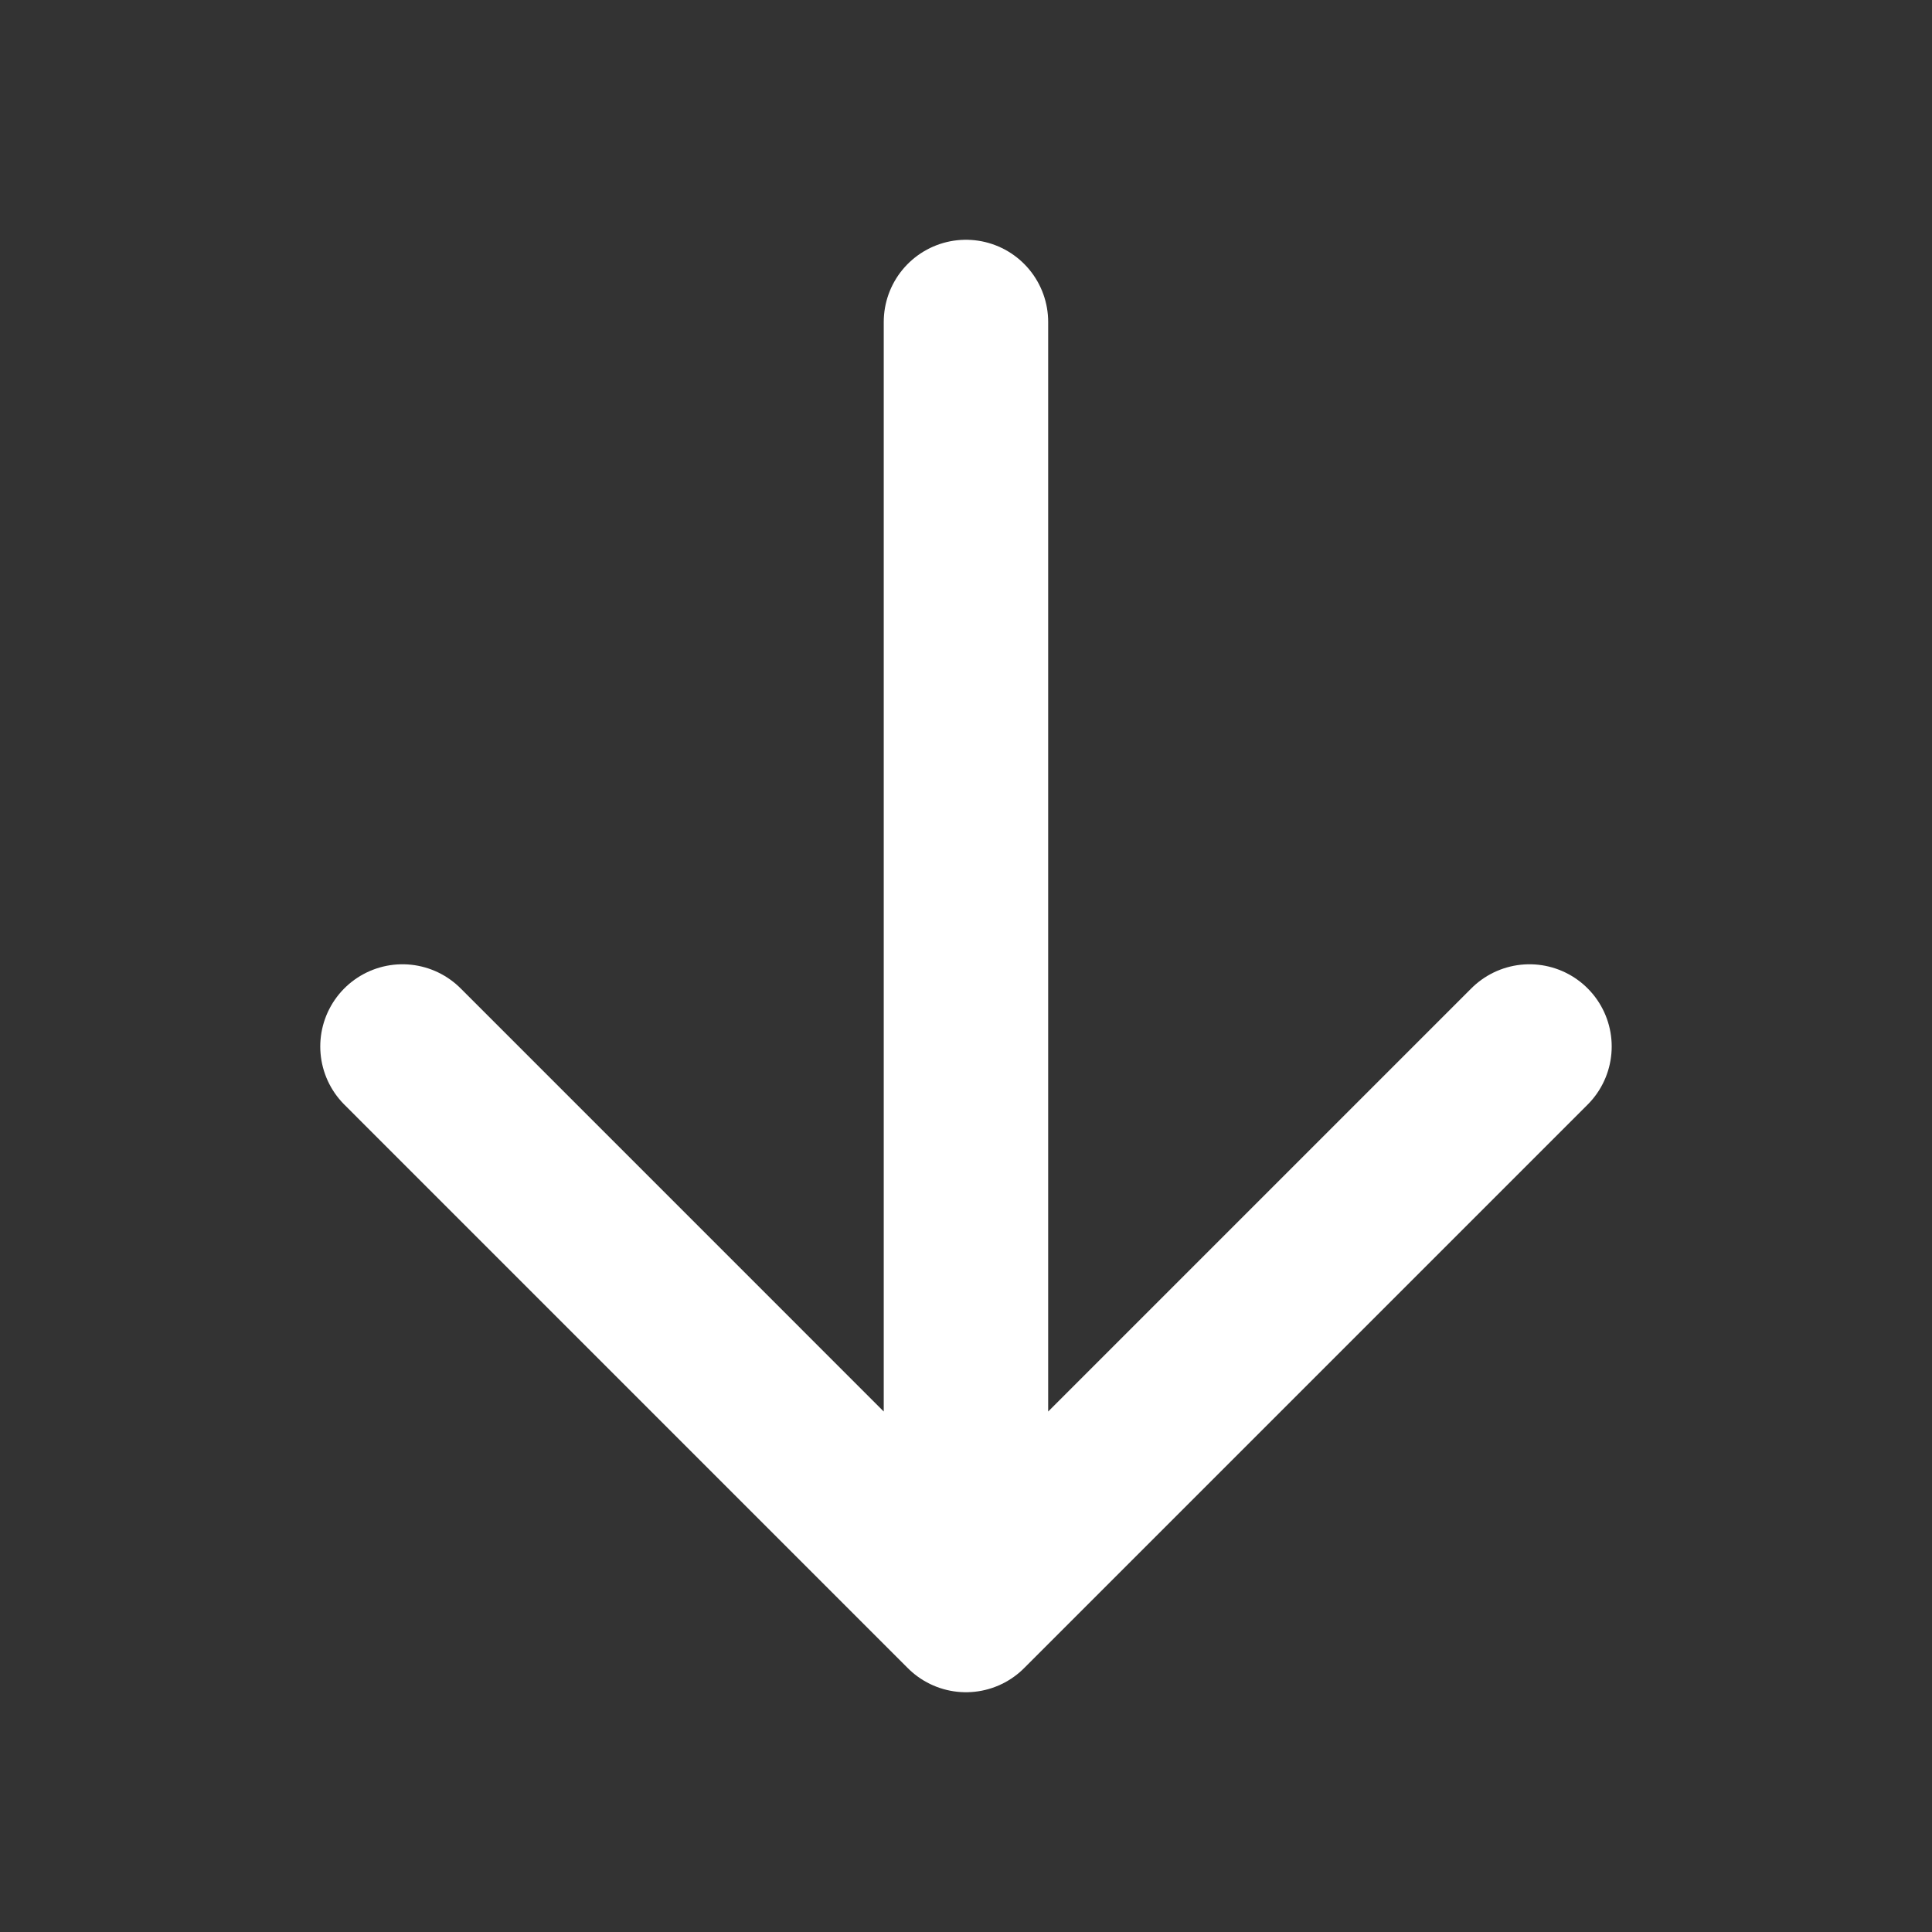
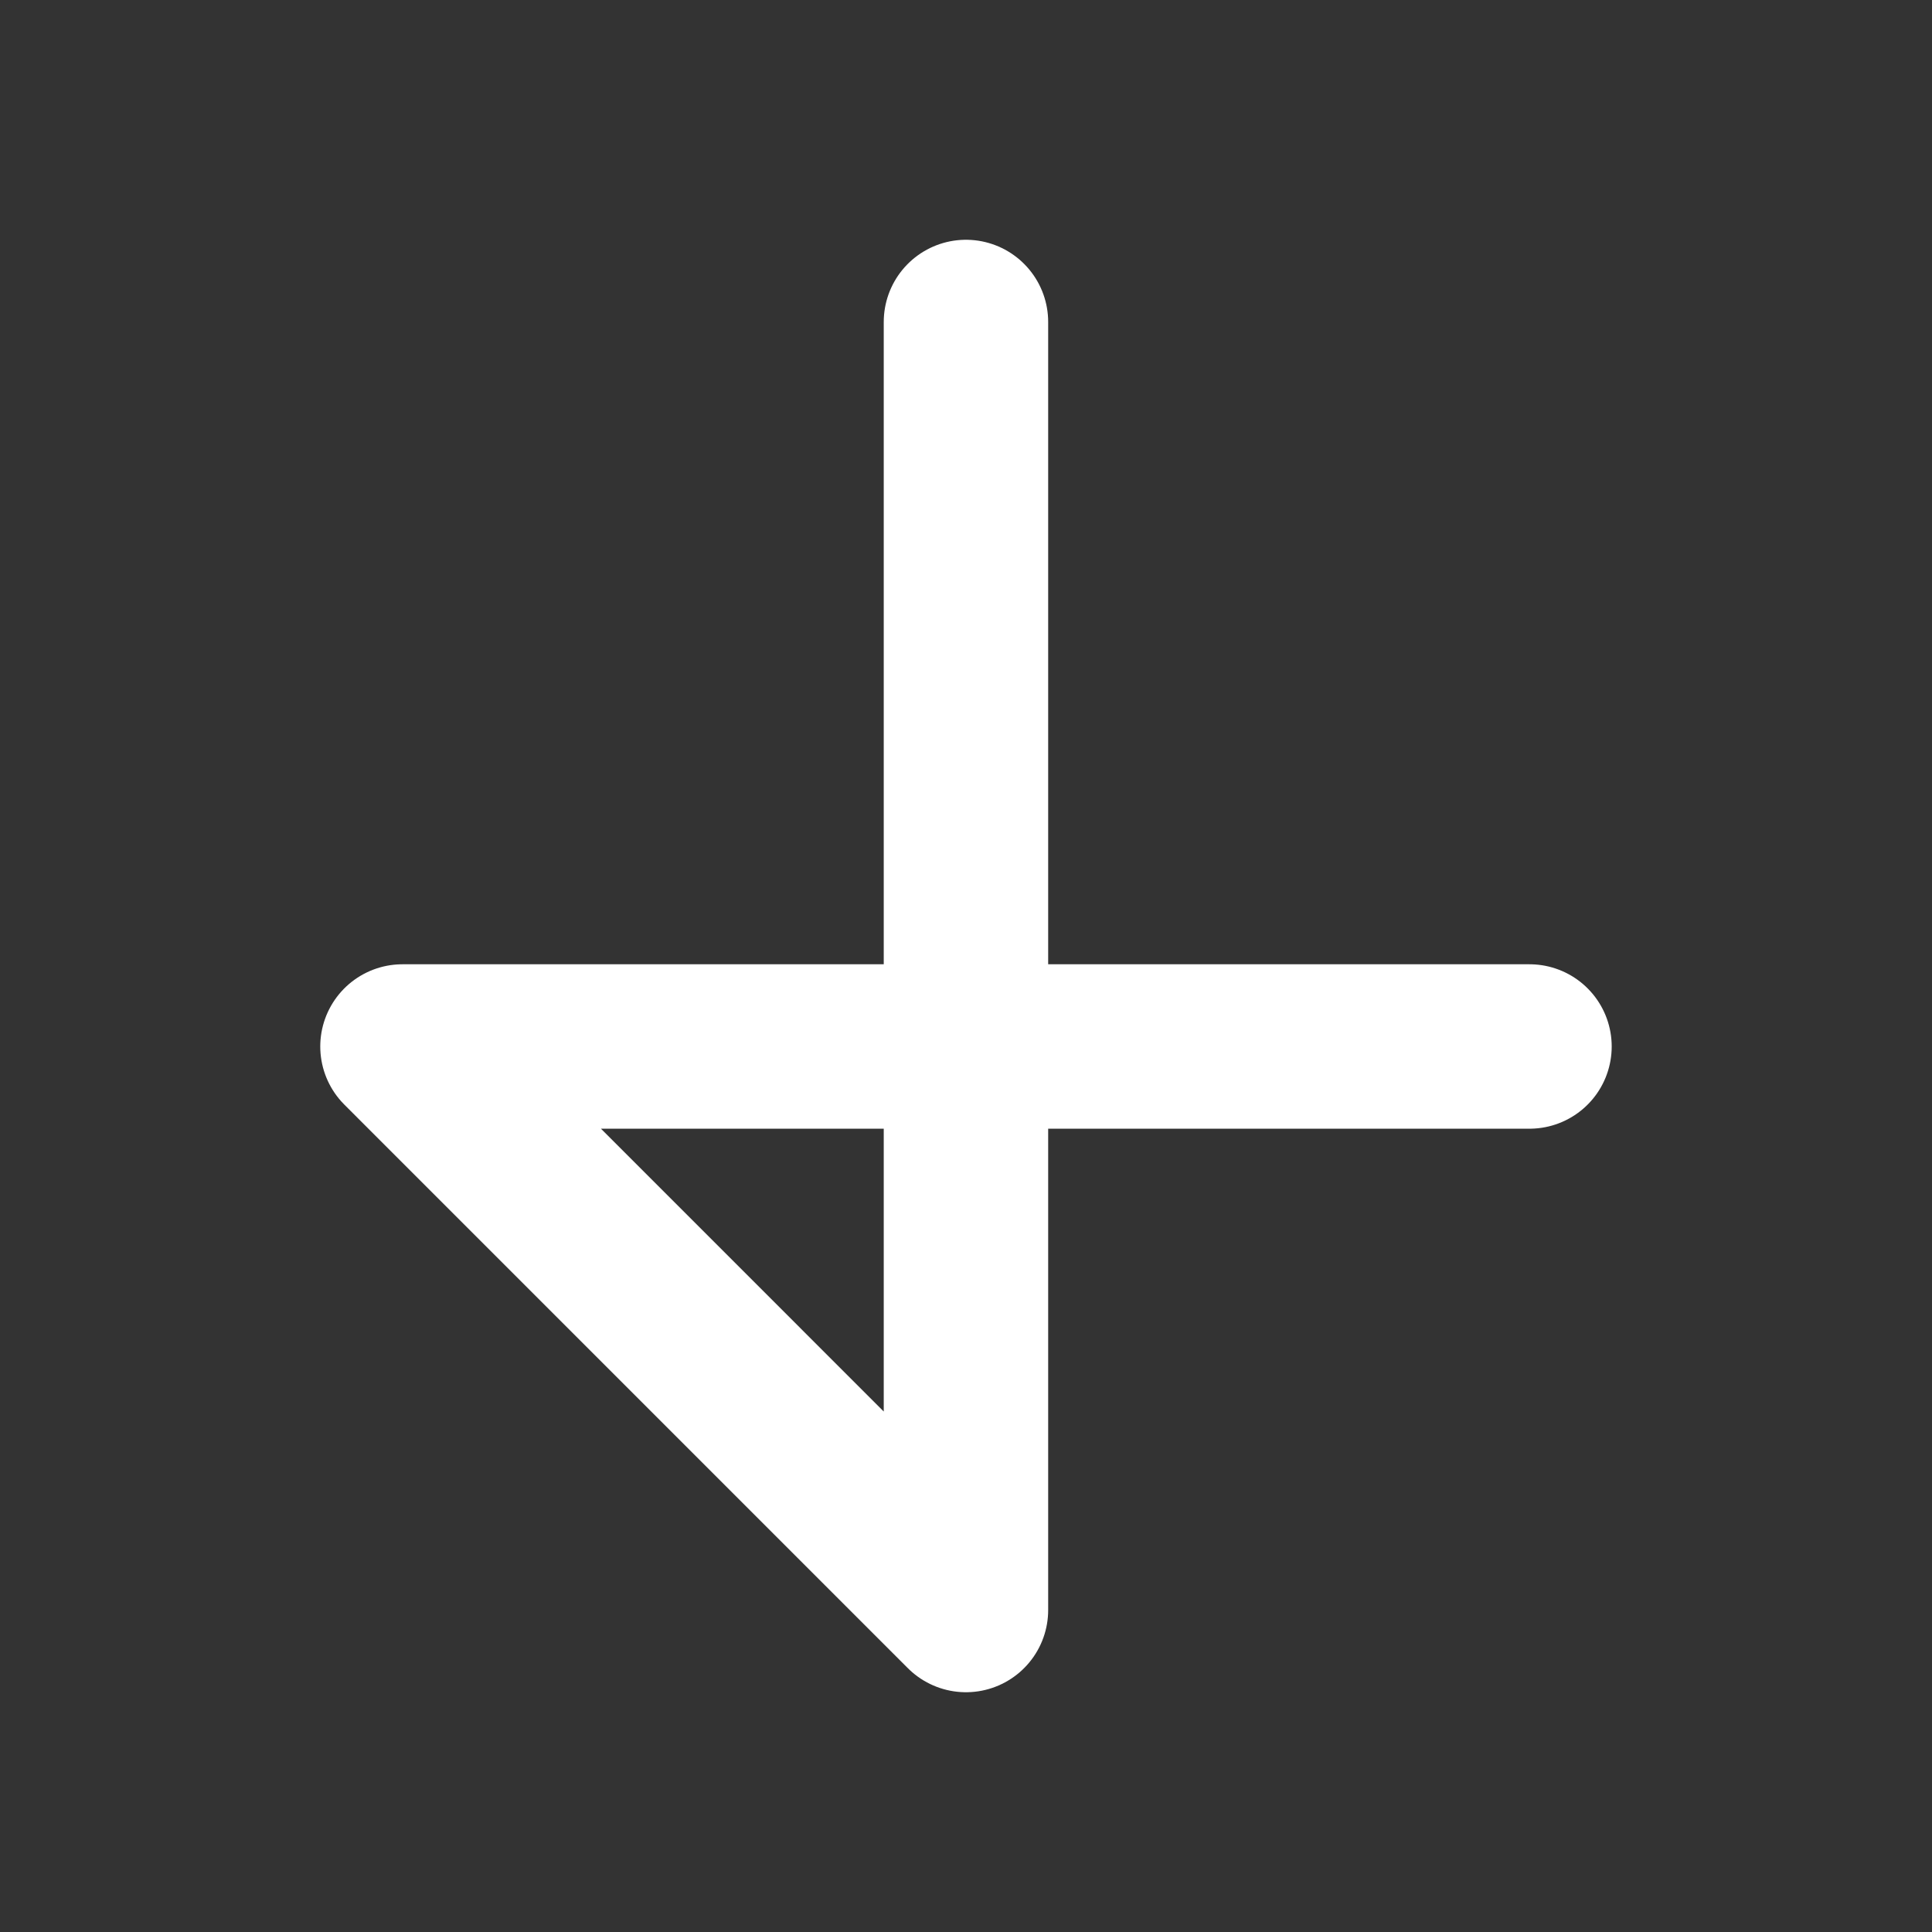
<svg xmlns="http://www.w3.org/2000/svg" width="47" height="47" viewBox="0 0 47 47" fill="none">
  <rect x="0" y="0" width="47" height="47" fill="#333333" stroke="none" />
-   <path d="M23.499 39.167V7.833M23.499 39.167L9.791 25.458M23.499 39.167L37.208 25.458" stroke="white" stroke-width="4" stroke-linecap="round" stroke-linejoin="round" />
+   <path d="M23.499 39.167V7.833M23.499 39.167L9.791 25.458L37.208 25.458" stroke="white" stroke-width="4" stroke-linecap="round" stroke-linejoin="round" />
</svg>